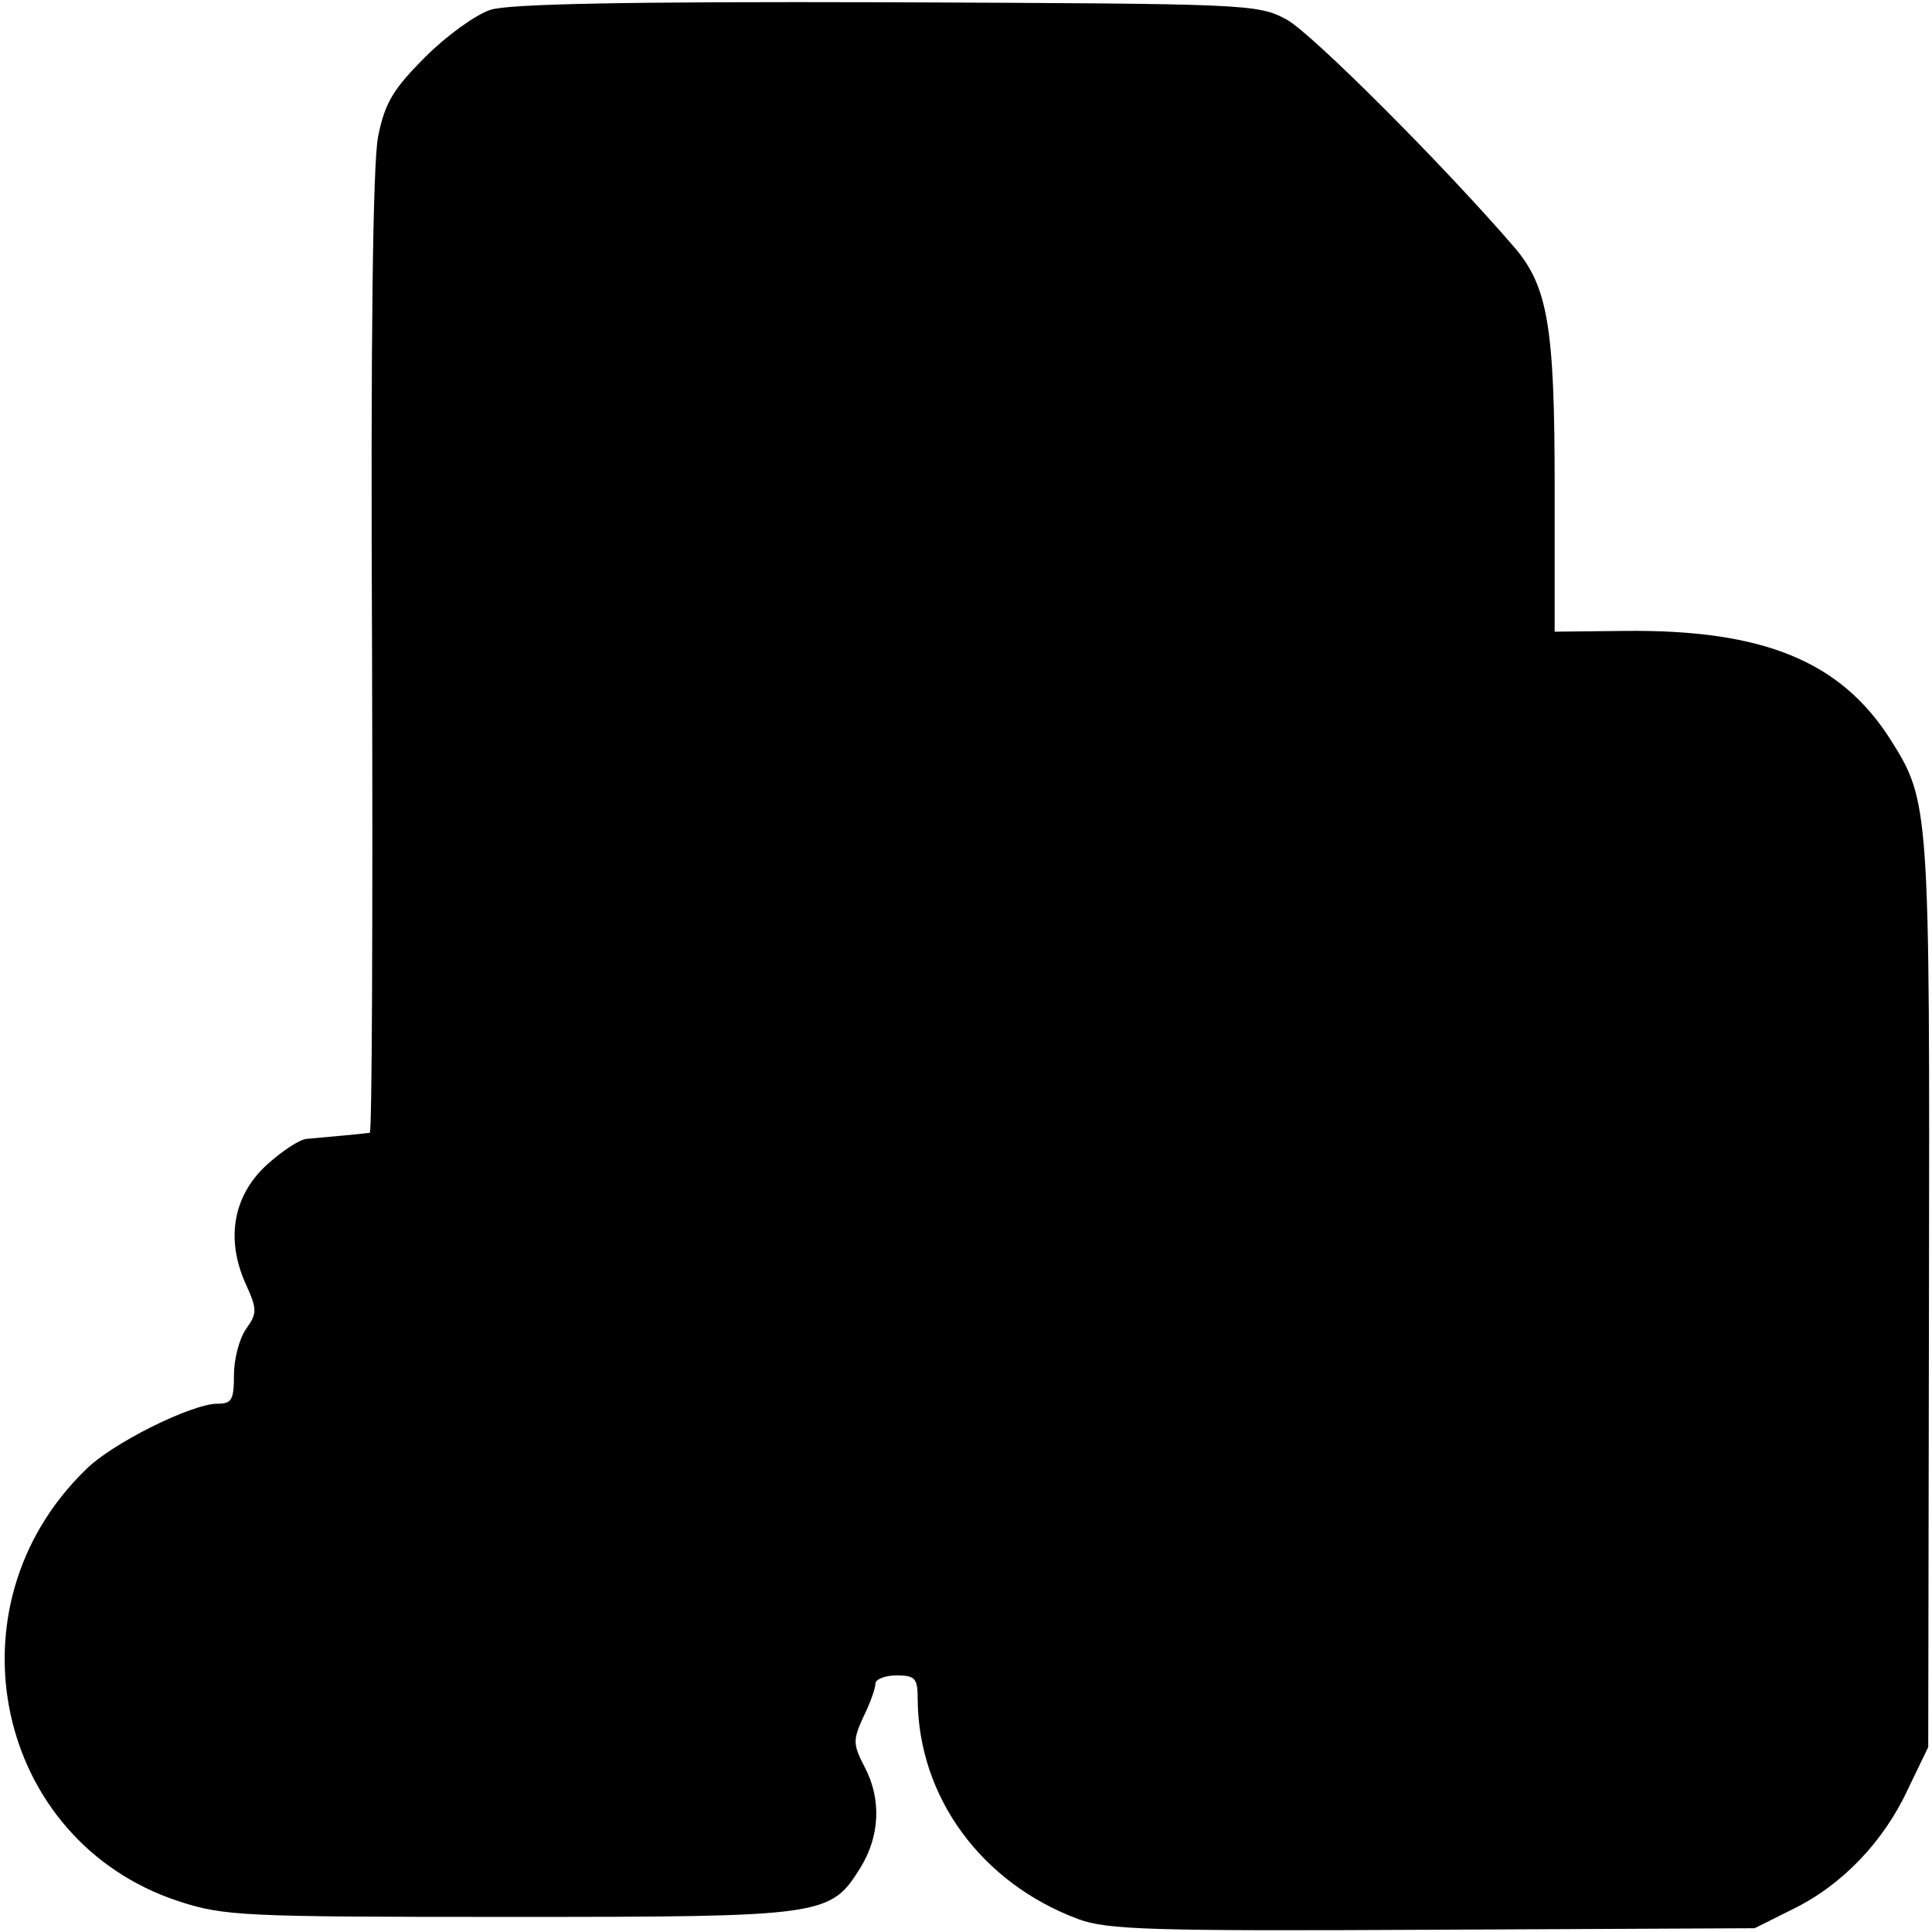
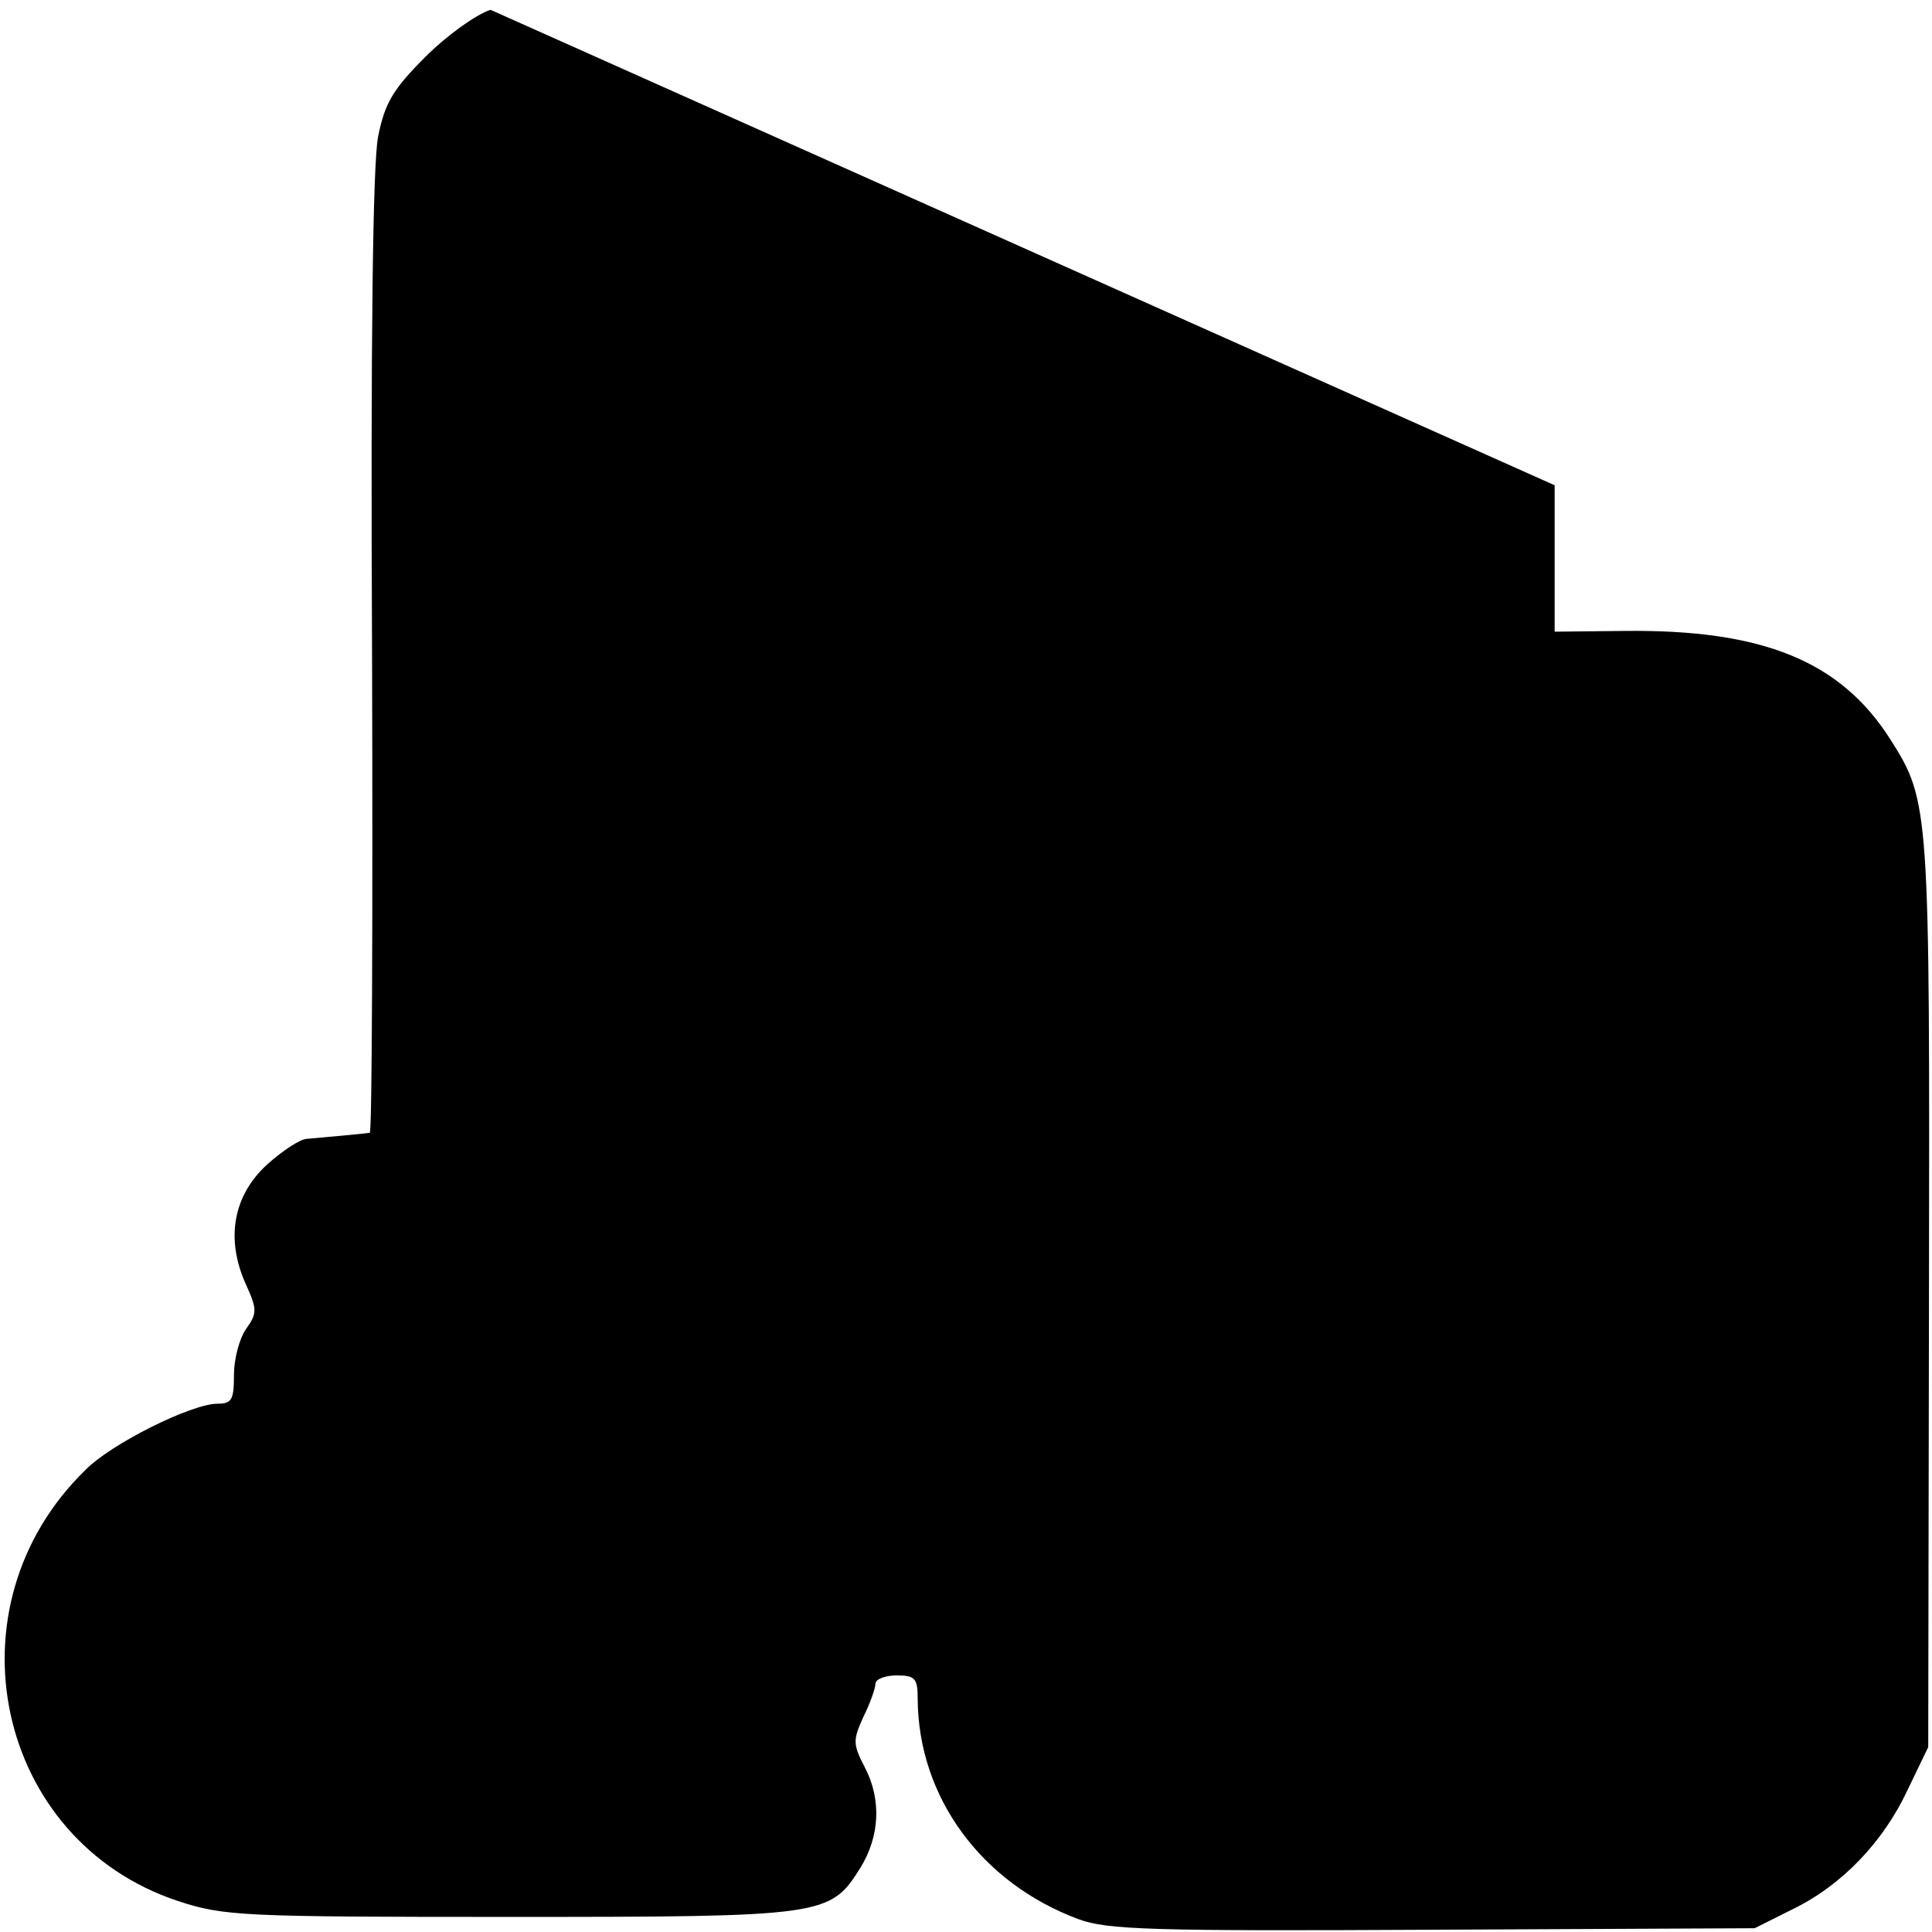
<svg xmlns="http://www.w3.org/2000/svg" version="1.0" width="256pt" height="256pt" viewBox="0 0 256 256" preserveAspectRatio="xMidYMid meet">
  <g transform="translate(0,256) scale(0.1,-0.1)" fill="#000000" stroke="none">
-     <path d="M650 2547 c-19 -6 -58 -34 -86 -62 -43 -43 -54 -61 -63 -106 -7 -36 -10 -269 -8 -687 1 -347 0 -632 -3 -633 -5 -1 -50 -5 -83 -8 -9 0 -33 -16 -53 -34 -45 -41 -55 -98 -29 -157 16 -35 16 -40 1 -61 -9 -13 -16 -40 -16 -61 0 -33 -3 -38 -22 -38 -34 0 -141 -53 -175 -88 -186 -181 -119 -491 123 -571 61 -20 85 -21 440 -21 417 0 424 1 464 65 26 42 28 91 6 133 -16 31 -16 36 -2 67 9 18 16 38 16 44 0 6 13 11 28 11 25 0 28 -4 28 -32 1 -129 84 -243 213 -291 38 -14 95 -16 470 -14 l426 2 50 25 c66 32 121 90 153 159 l27 56 1 600 c1 645 1 653 -51 735 -66 104 -169 146 -352 144 l-93 -1 0 194 c0 210 -9 264 -54 316 -93 108 -268 283 -301 301 -39 21 -50 21 -530 23 -340 1 -501 -2 -525 -10z" />
+     <path d="M650 2547 c-19 -6 -58 -34 -86 -62 -43 -43 -54 -61 -63 -106 -7 -36 -10 -269 -8 -687 1 -347 0 -632 -3 -633 -5 -1 -50 -5 -83 -8 -9 0 -33 -16 -53 -34 -45 -41 -55 -98 -29 -157 16 -35 16 -40 1 -61 -9 -13 -16 -40 -16 -61 0 -33 -3 -38 -22 -38 -34 0 -141 -53 -175 -88 -186 -181 -119 -491 123 -571 61 -20 85 -21 440 -21 417 0 424 1 464 65 26 42 28 91 6 133 -16 31 -16 36 -2 67 9 18 16 38 16 44 0 6 13 11 28 11 25 0 28 -4 28 -32 1 -129 84 -243 213 -291 38 -14 95 -16 470 -14 l426 2 50 25 c66 32 121 90 153 159 l27 56 1 600 c1 645 1 653 -51 735 -66 104 -169 146 -352 144 l-93 -1 0 194 z" />
  </g>
</svg>